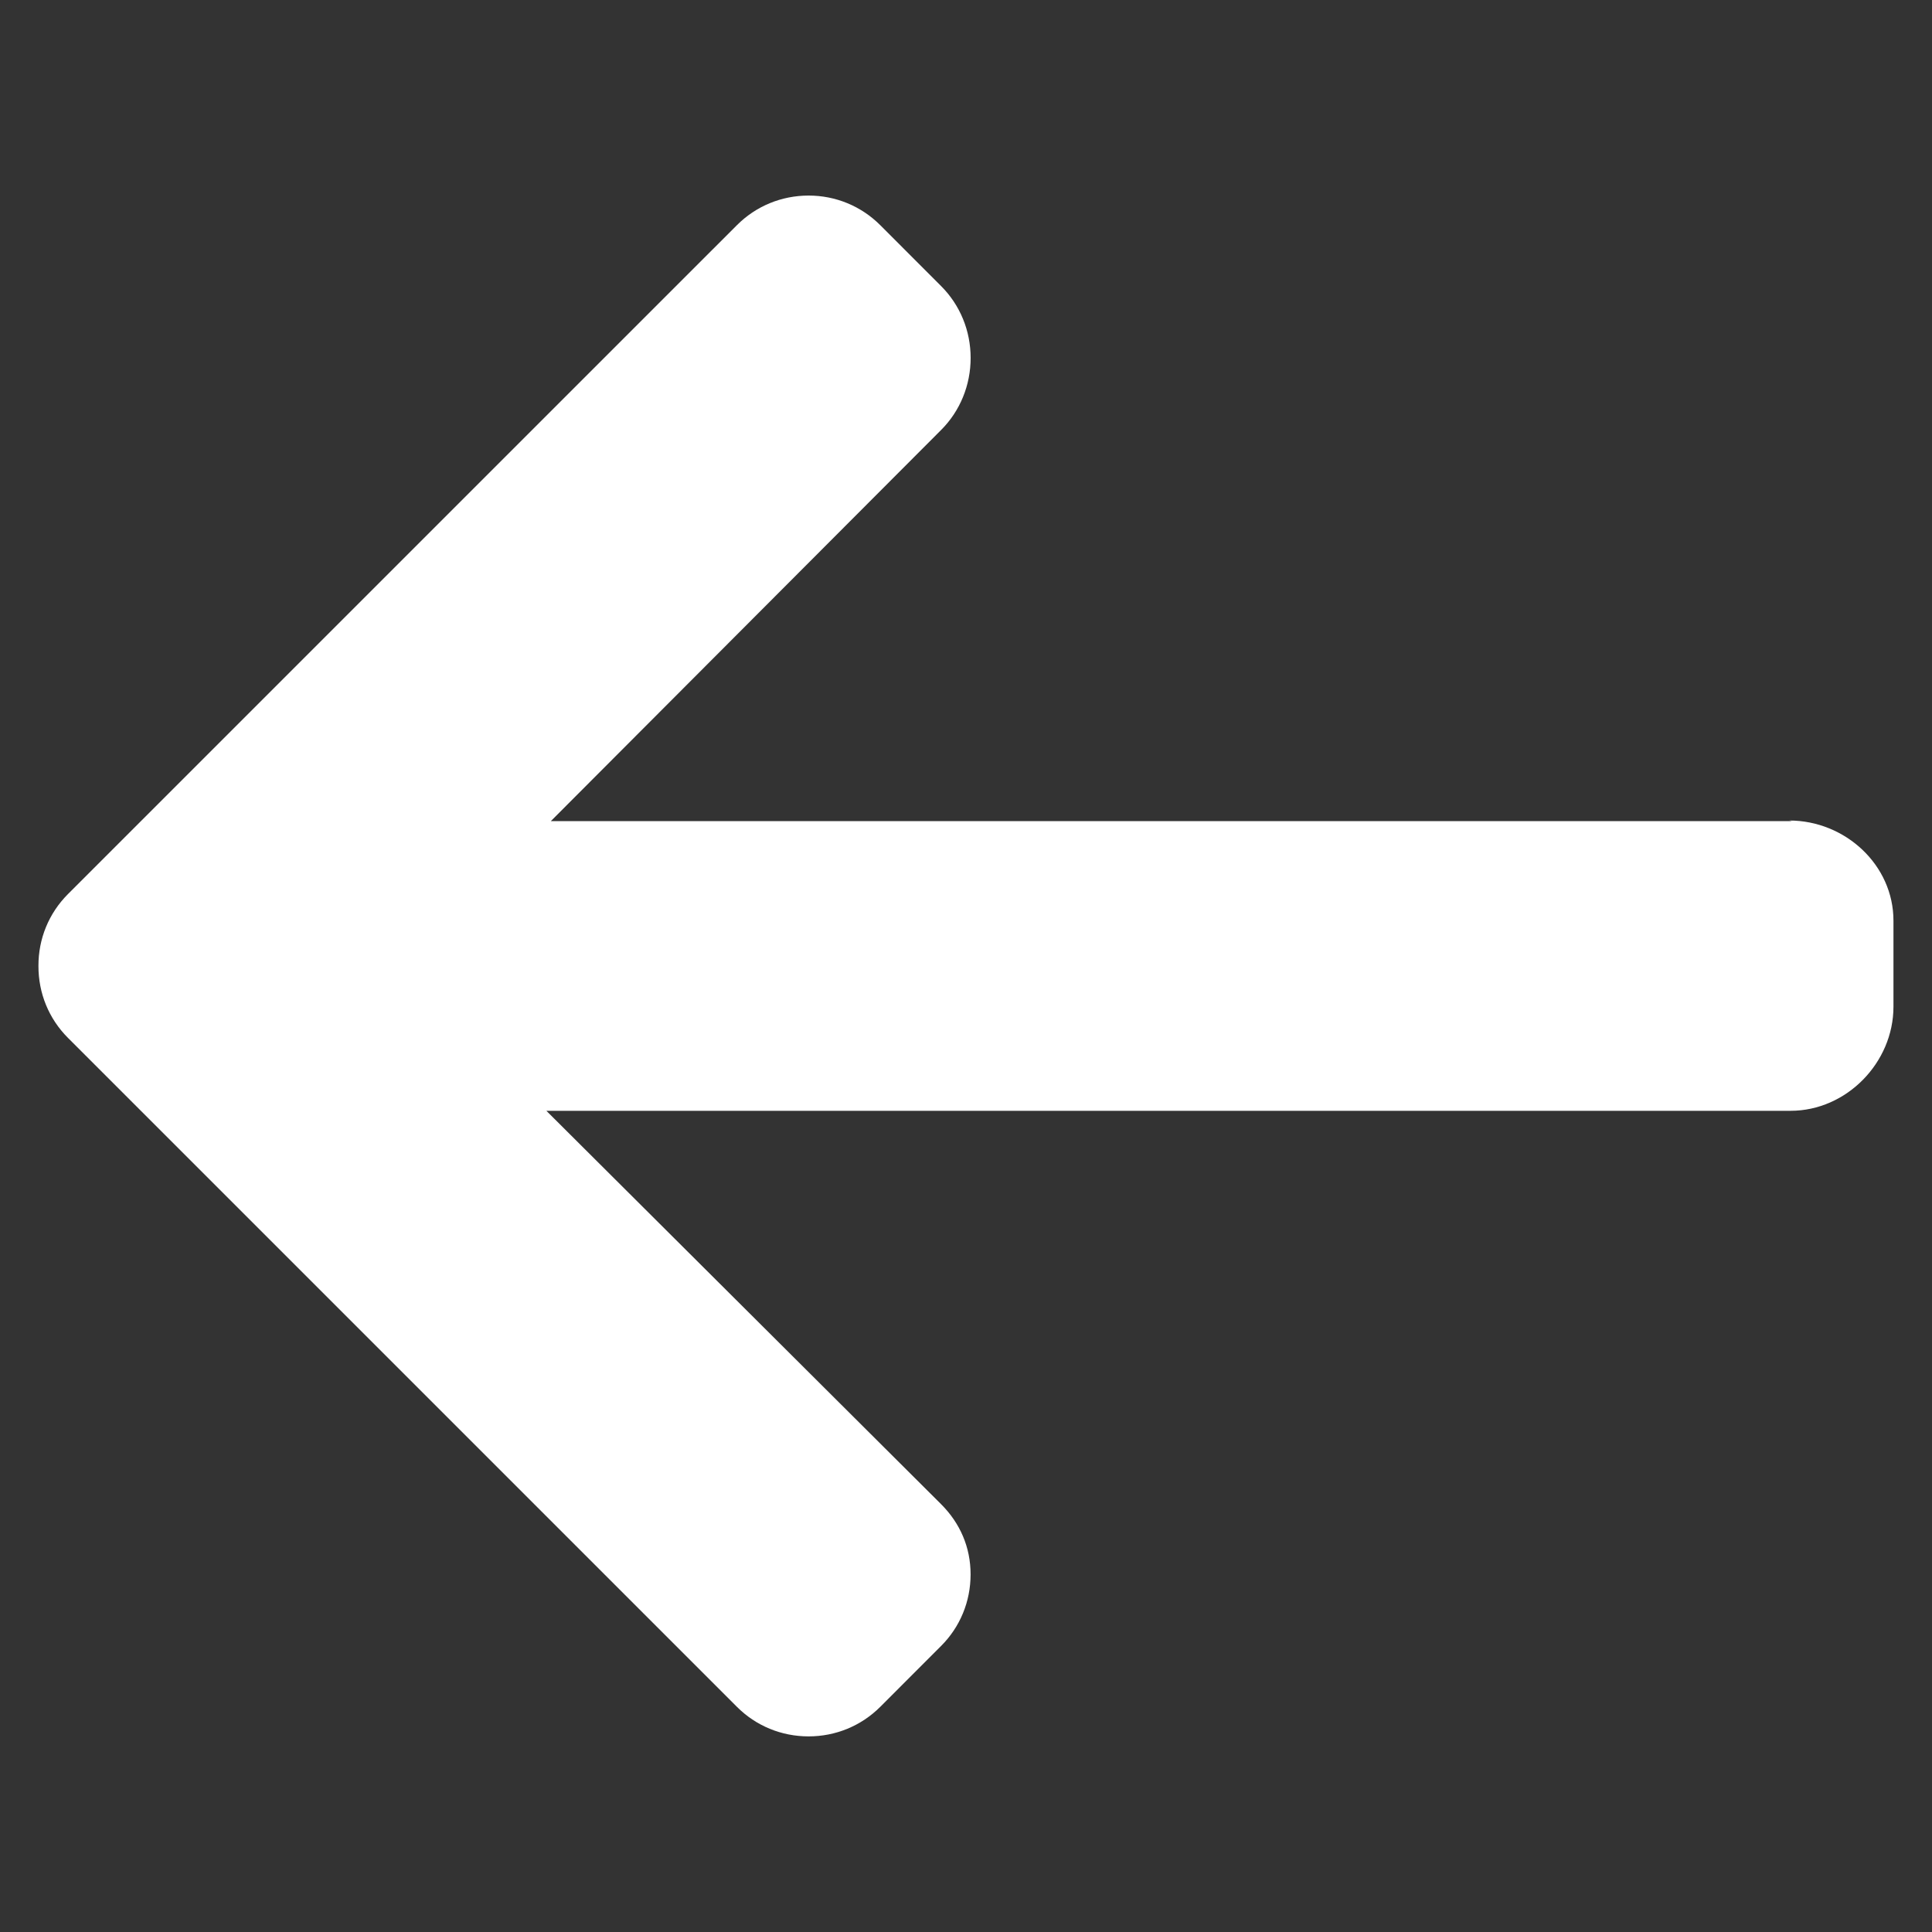
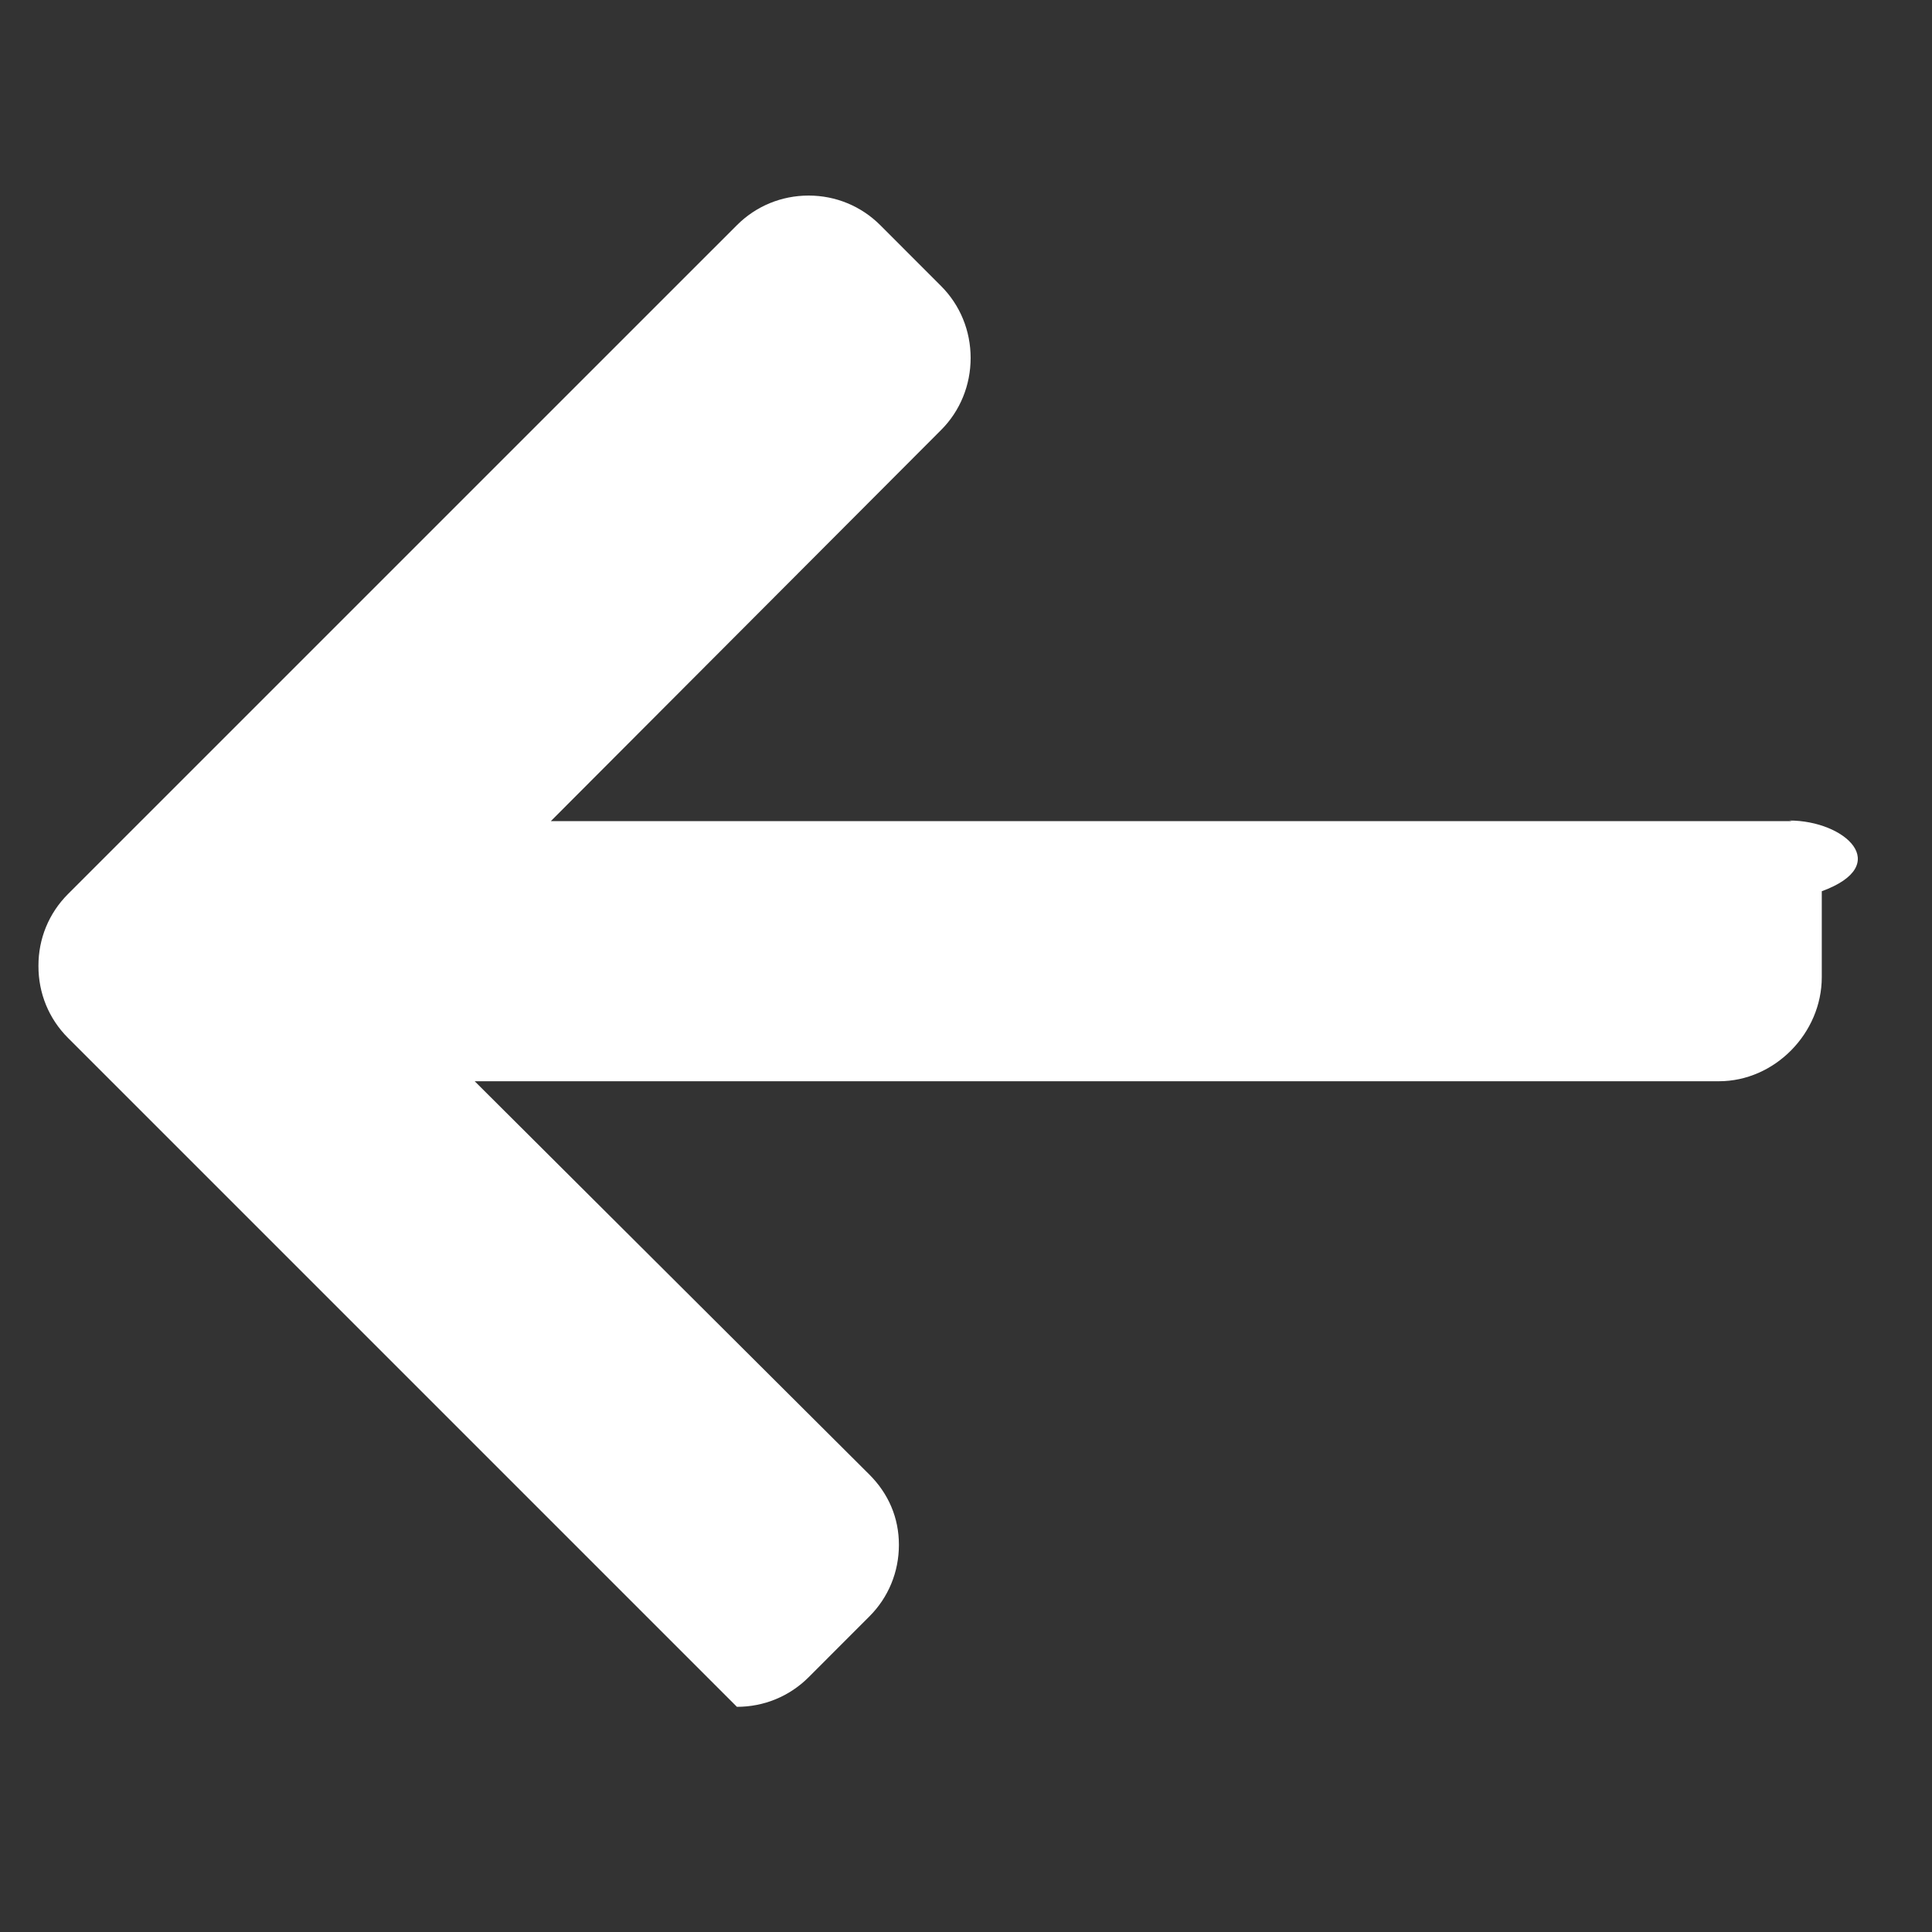
<svg xmlns="http://www.w3.org/2000/svg" version="1.1" id="Livello_1" x="0px" y="0px" width="40px" height="40px" viewBox="0 0 40 40" enable-background="new 0 0 40 40" xml:space="preserve">
  <rect x="0" y="0" width="40" height="40" fill="#333333" stroke="none" />
  <g>
    <g>
-       <path fill="#FFFFFF" d="M37.045,16.988l0.06,0.013H11.404l8.079-8.097c0.396-0.395,0.613-0.931,0.613-1.493    s-0.217-1.094-0.613-1.49l-1.257-1.258c-0.395-0.395-0.922-0.614-1.484-0.614c-0.562,0-1.089,0.217-1.484,0.612L1.408,18.51    c-0.397,0.397-0.614,0.926-0.612,1.488c-0.002,0.565,0.215,1.094,0.612,1.491l13.849,13.849c0.395,0.395,0.922,0.612,1.484,0.612    c0.562,0,1.089-0.218,1.484-0.612l1.257-1.258c0.396-0.395,0.613-0.922,0.613-1.484c0-0.562-0.217-1.061-0.613-1.456l-8.17-8.142    h25.76c1.158,0,2.13-0.998,2.13-2.155v-1.779C39.204,17.908,38.202,16.988,37.045,16.988z" />
+       <path fill="#FFFFFF" d="M37.045,16.988l0.06,0.013H11.404l8.079-8.097c0.396-0.395,0.613-0.931,0.613-1.493    s-0.217-1.094-0.613-1.49l-1.257-1.258c-0.395-0.395-0.922-0.614-1.484-0.614c-0.562,0-1.089,0.217-1.484,0.612L1.408,18.51    c-0.397,0.397-0.614,0.926-0.612,1.488c-0.002,0.565,0.215,1.094,0.612,1.491l13.849,13.849c0.562,0,1.089-0.218,1.484-0.612l1.257-1.258c0.396-0.395,0.613-0.922,0.613-1.484c0-0.562-0.217-1.061-0.613-1.456l-8.17-8.142    h25.76c1.158,0,2.13-0.998,2.13-2.155v-1.779C39.204,17.908,38.202,16.988,37.045,16.988z" />
    </g>
  </g>
</svg>